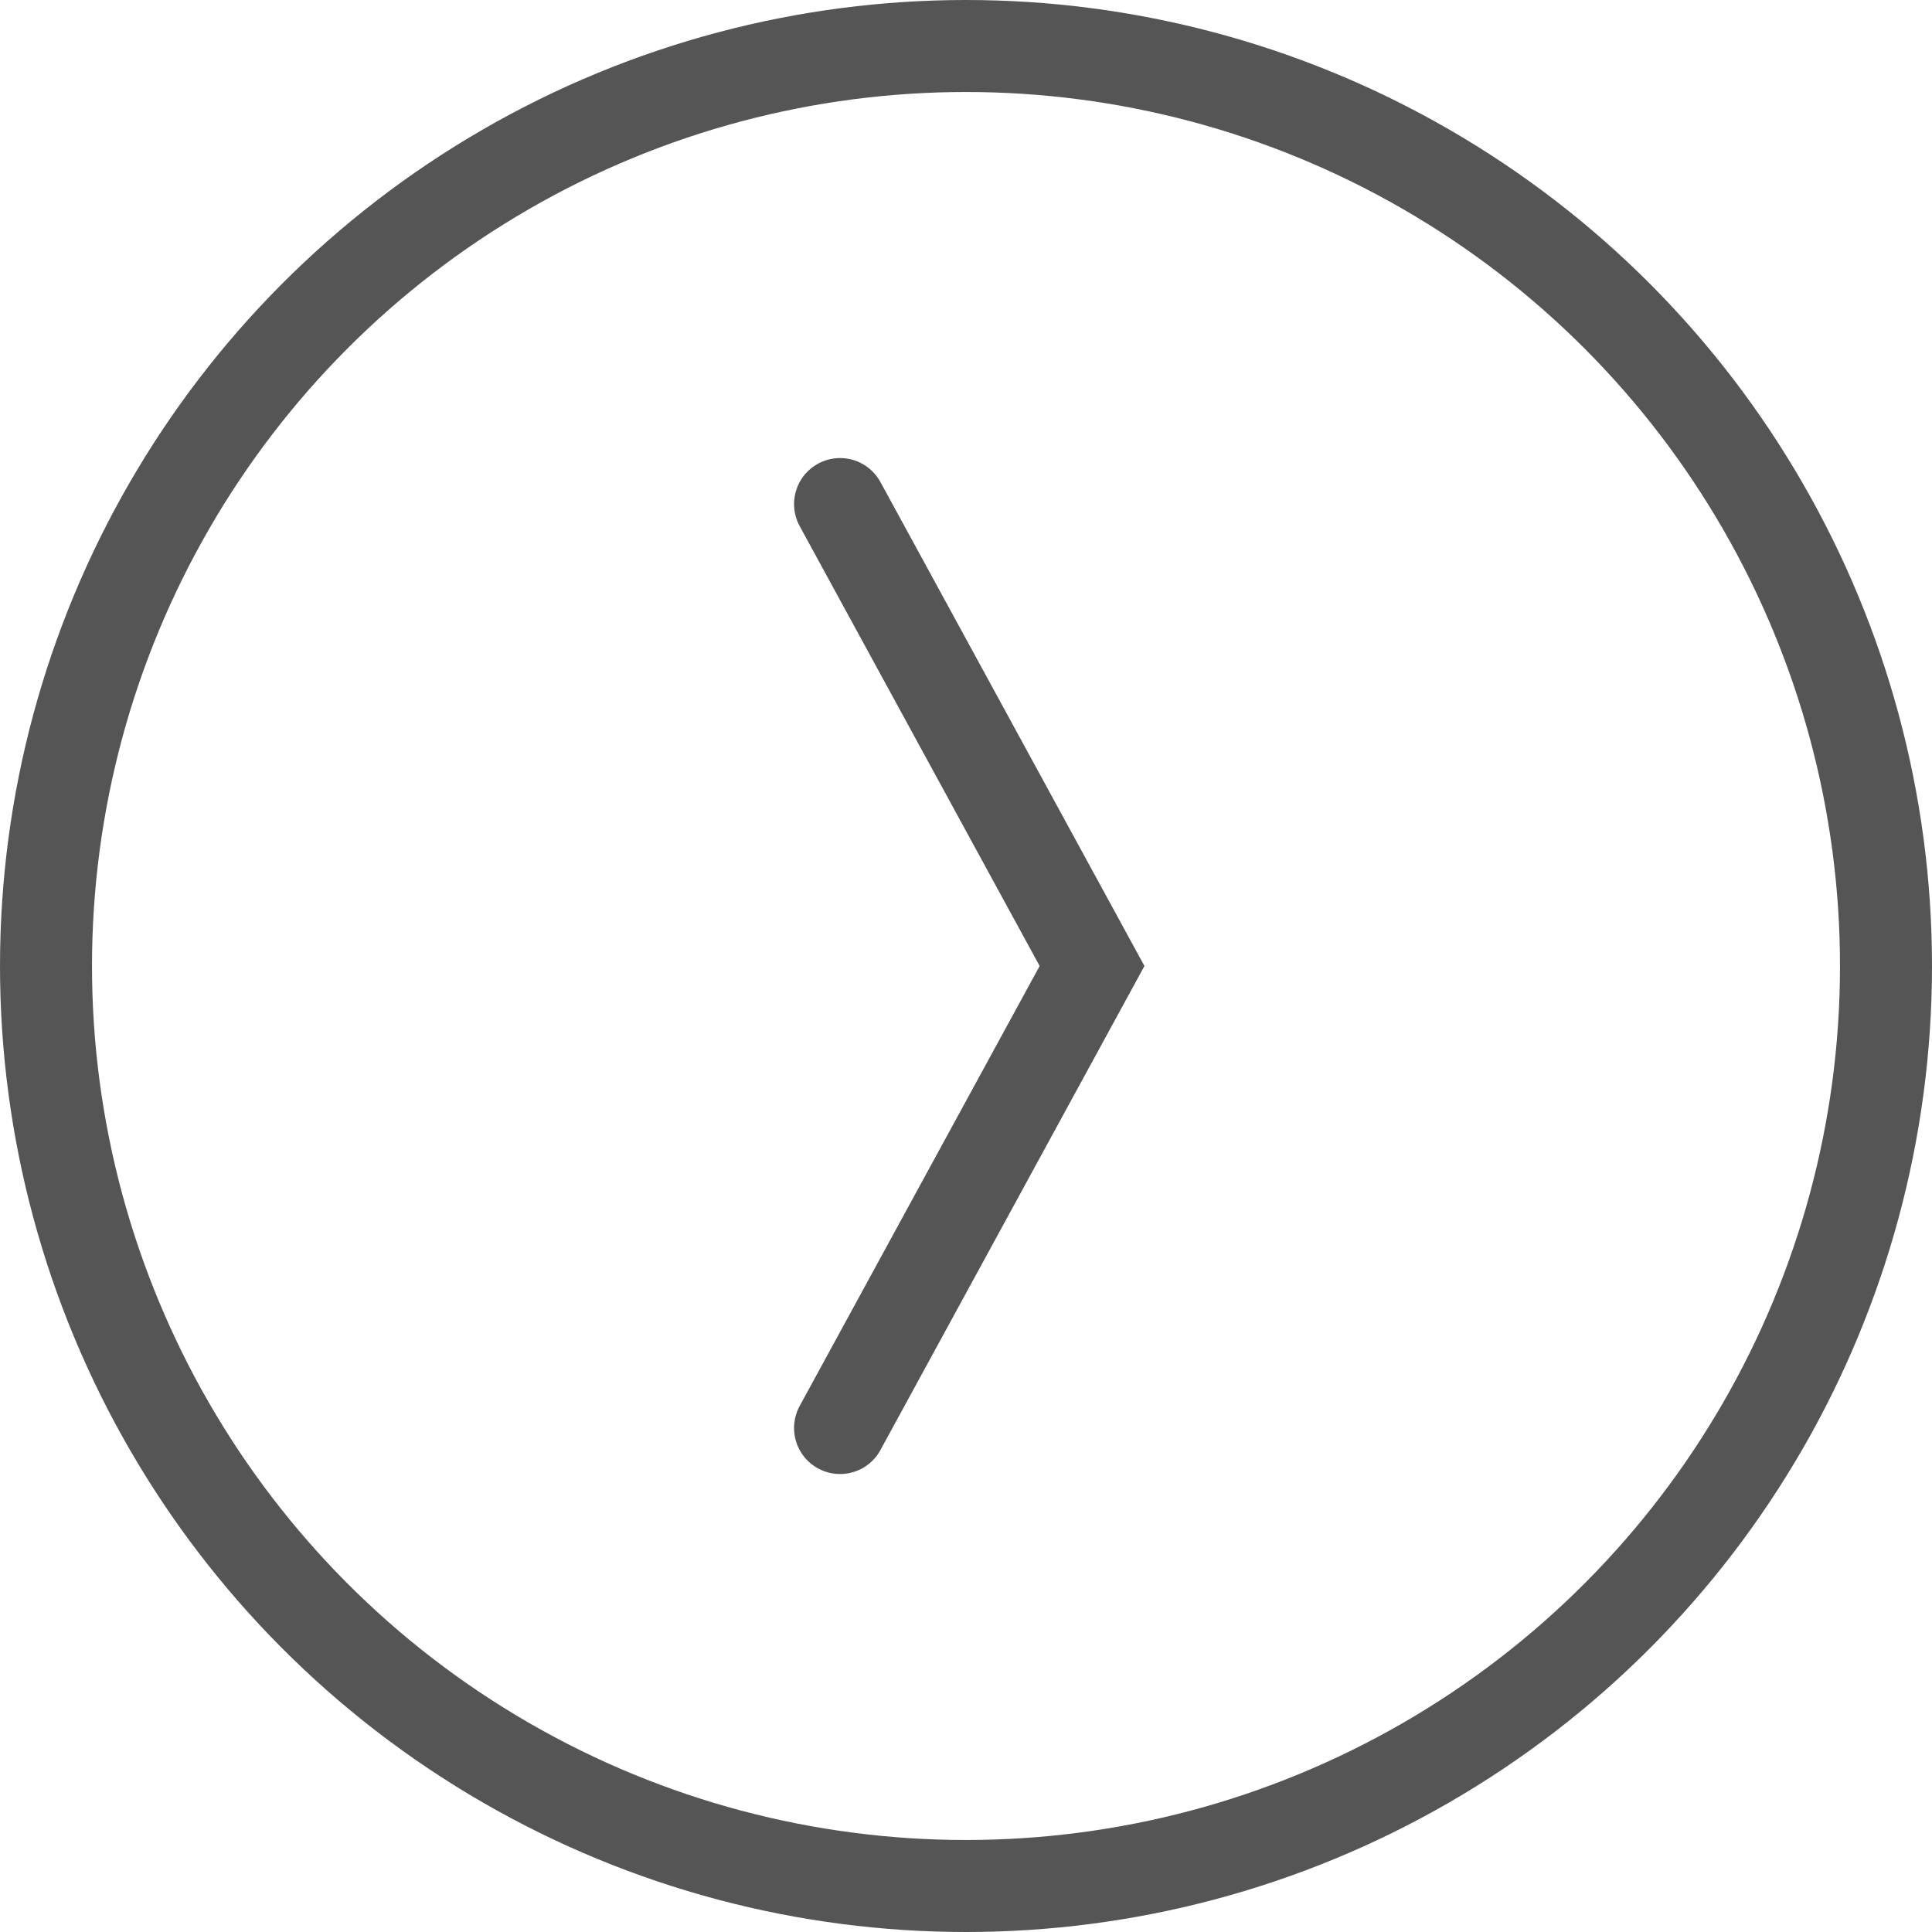
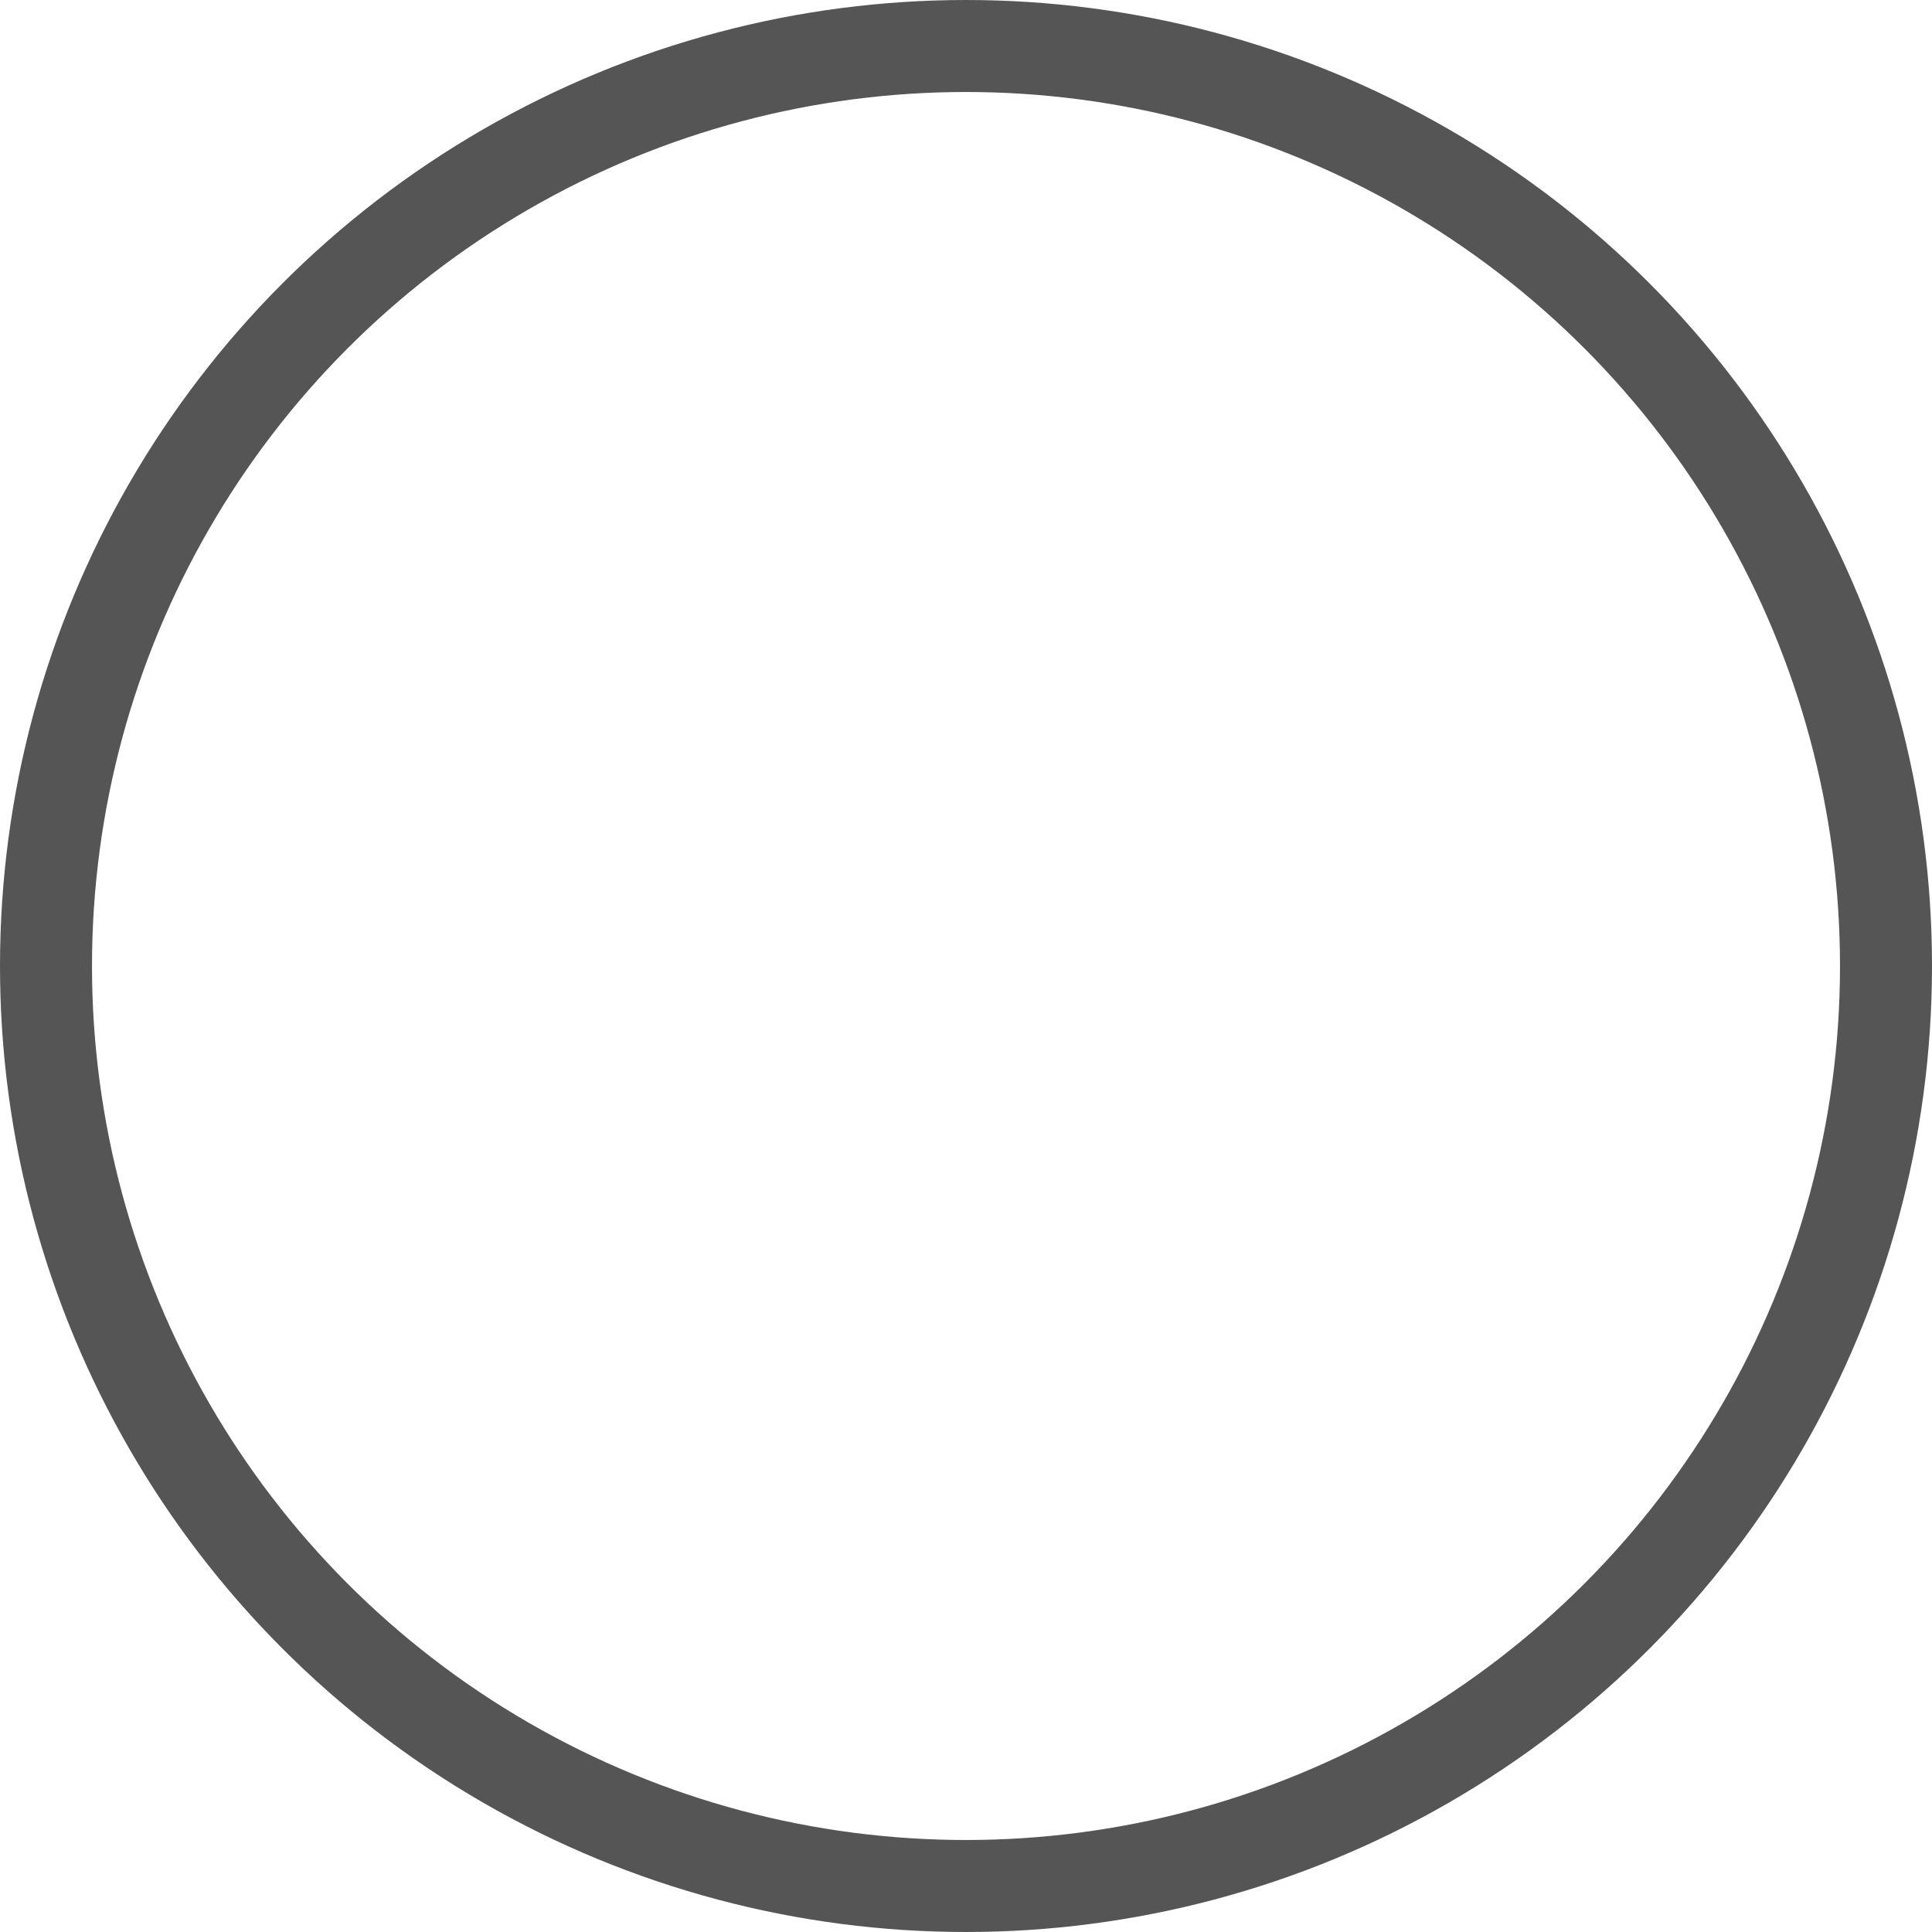
<svg xmlns="http://www.w3.org/2000/svg" preserveAspectRatio="none" width="100%" height="100%" overflow="visible" style="display: block;" viewBox="0 0 21 21" fill="none">
  <g id="Group 89">
    <circle id="Ellipse 1" cx="10.5" cy="10.5" r="10" stroke="#555555" />
-     <path id="Vector 8" d="M9.131 5.479L11.87 10.5L9.131 15.522" stroke="#555555" stroke-linecap="round" />
  </g>
</svg>